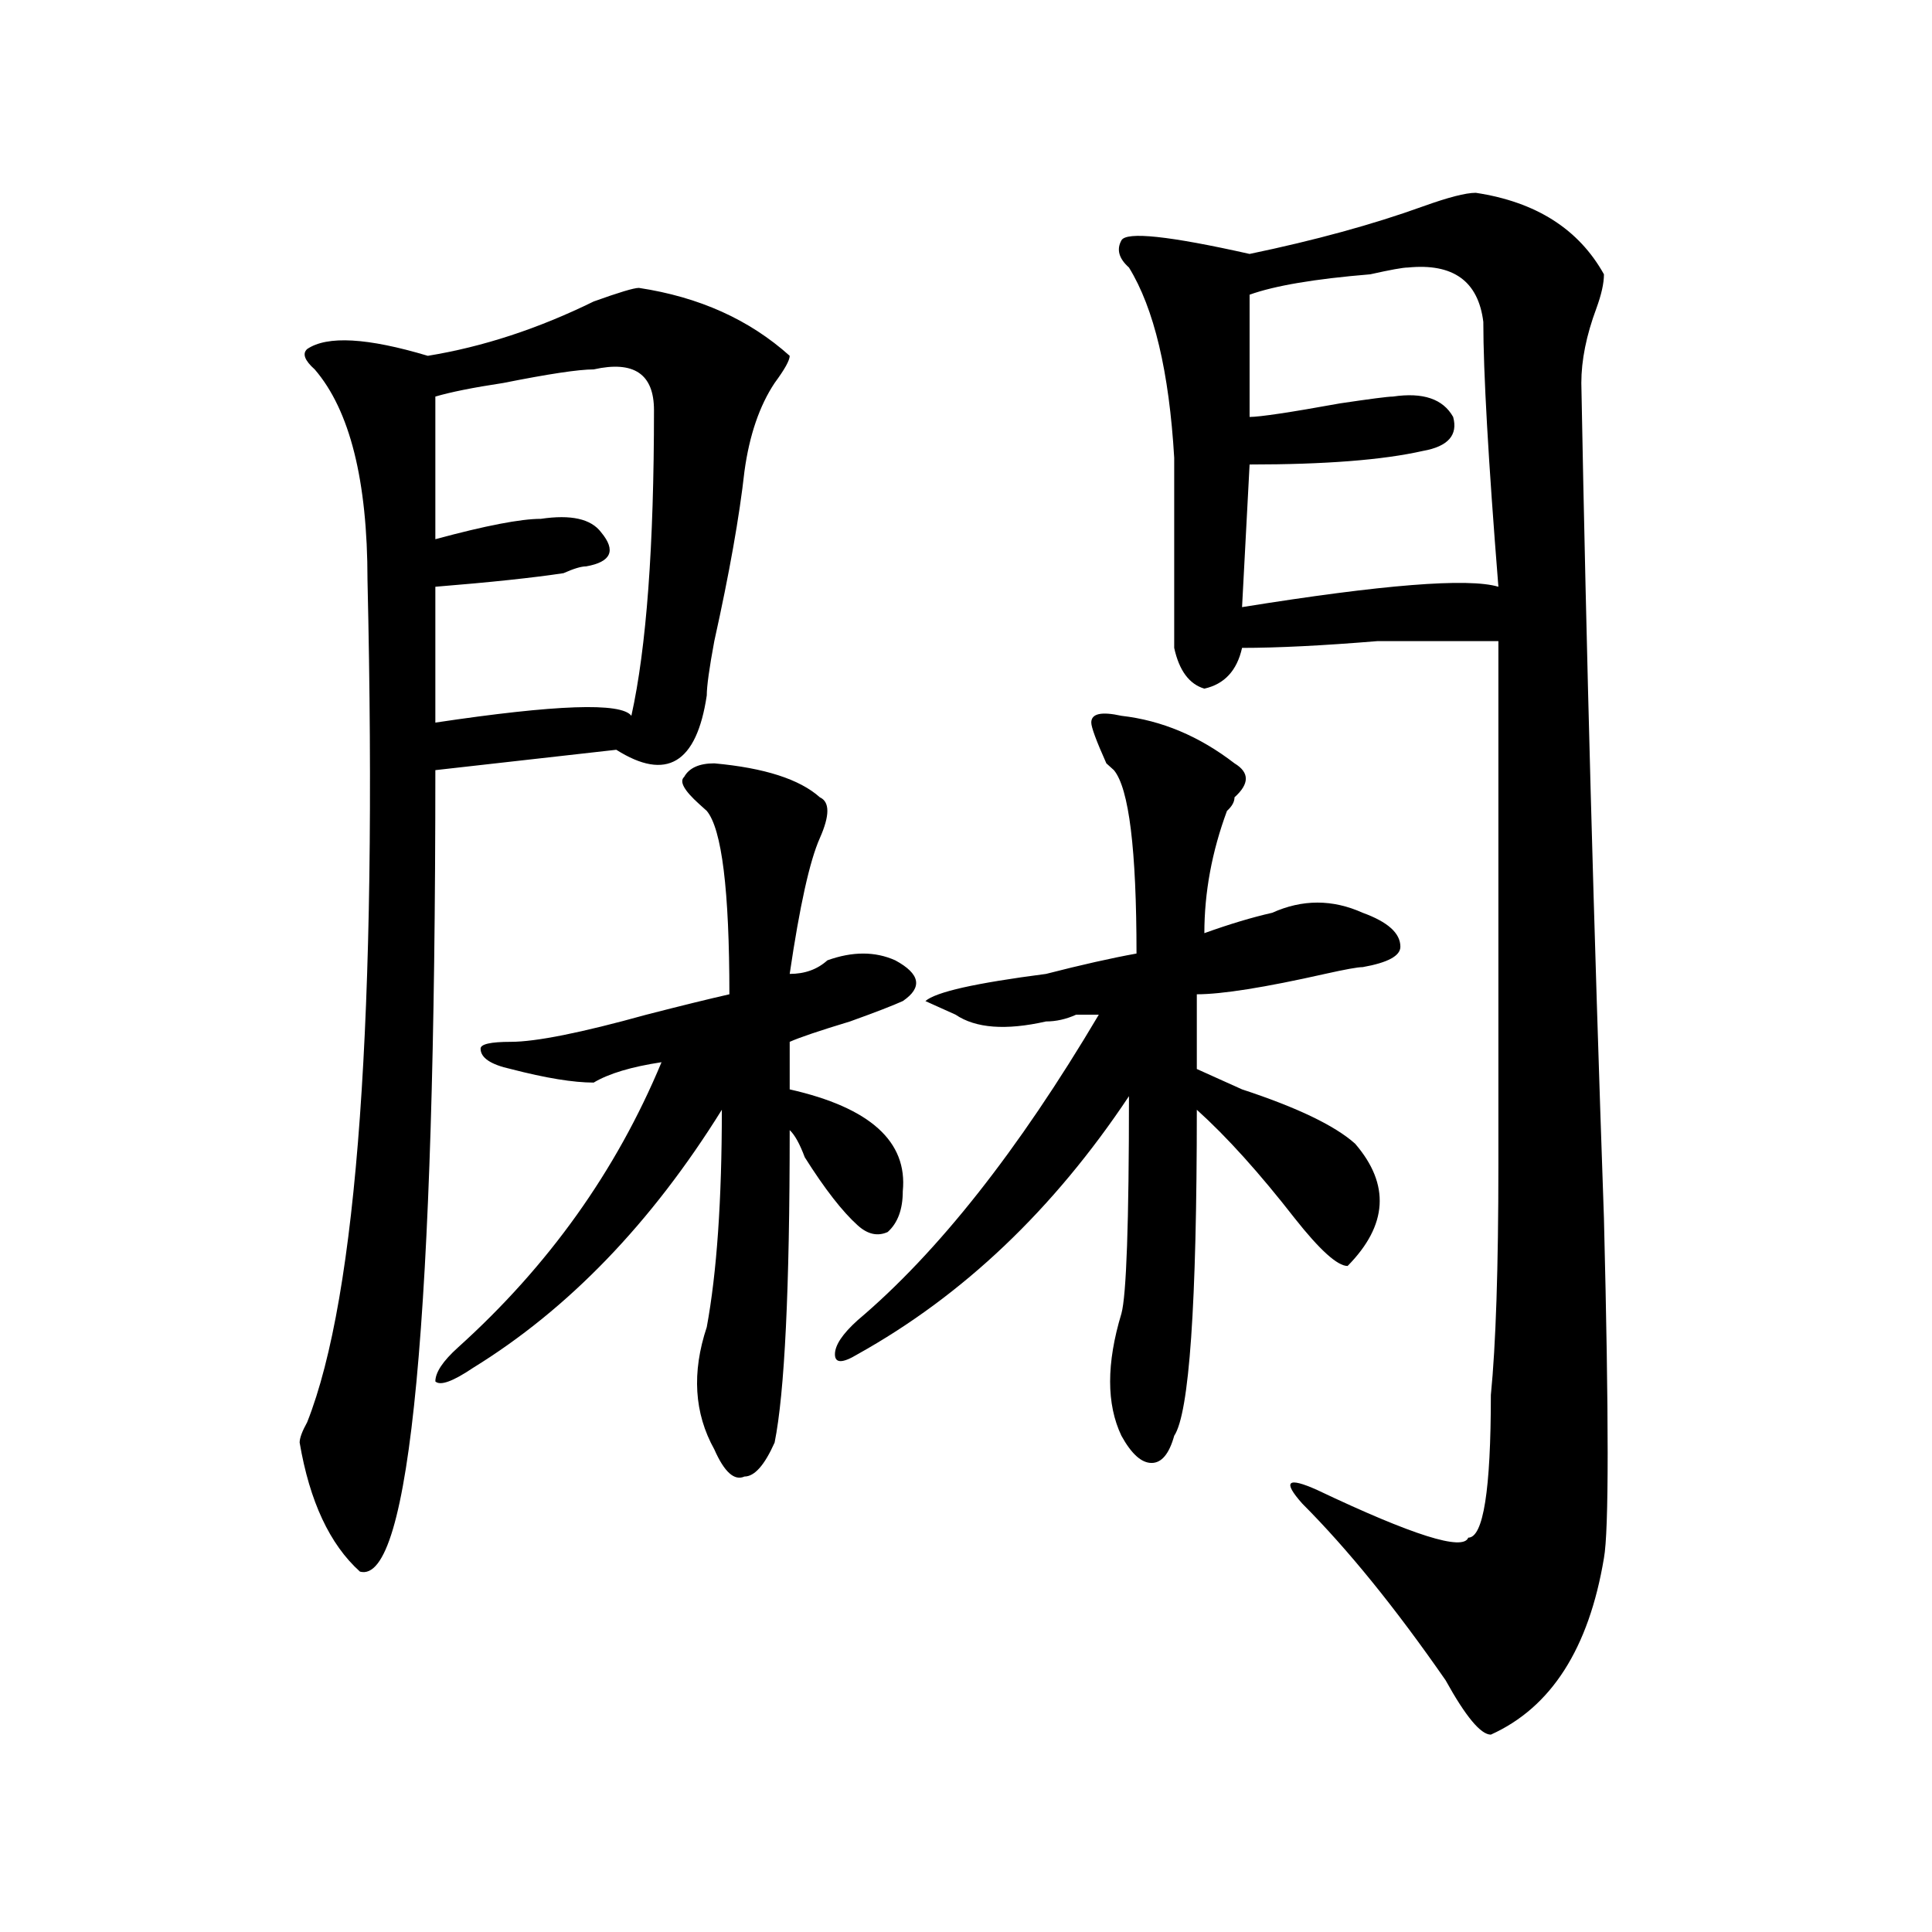
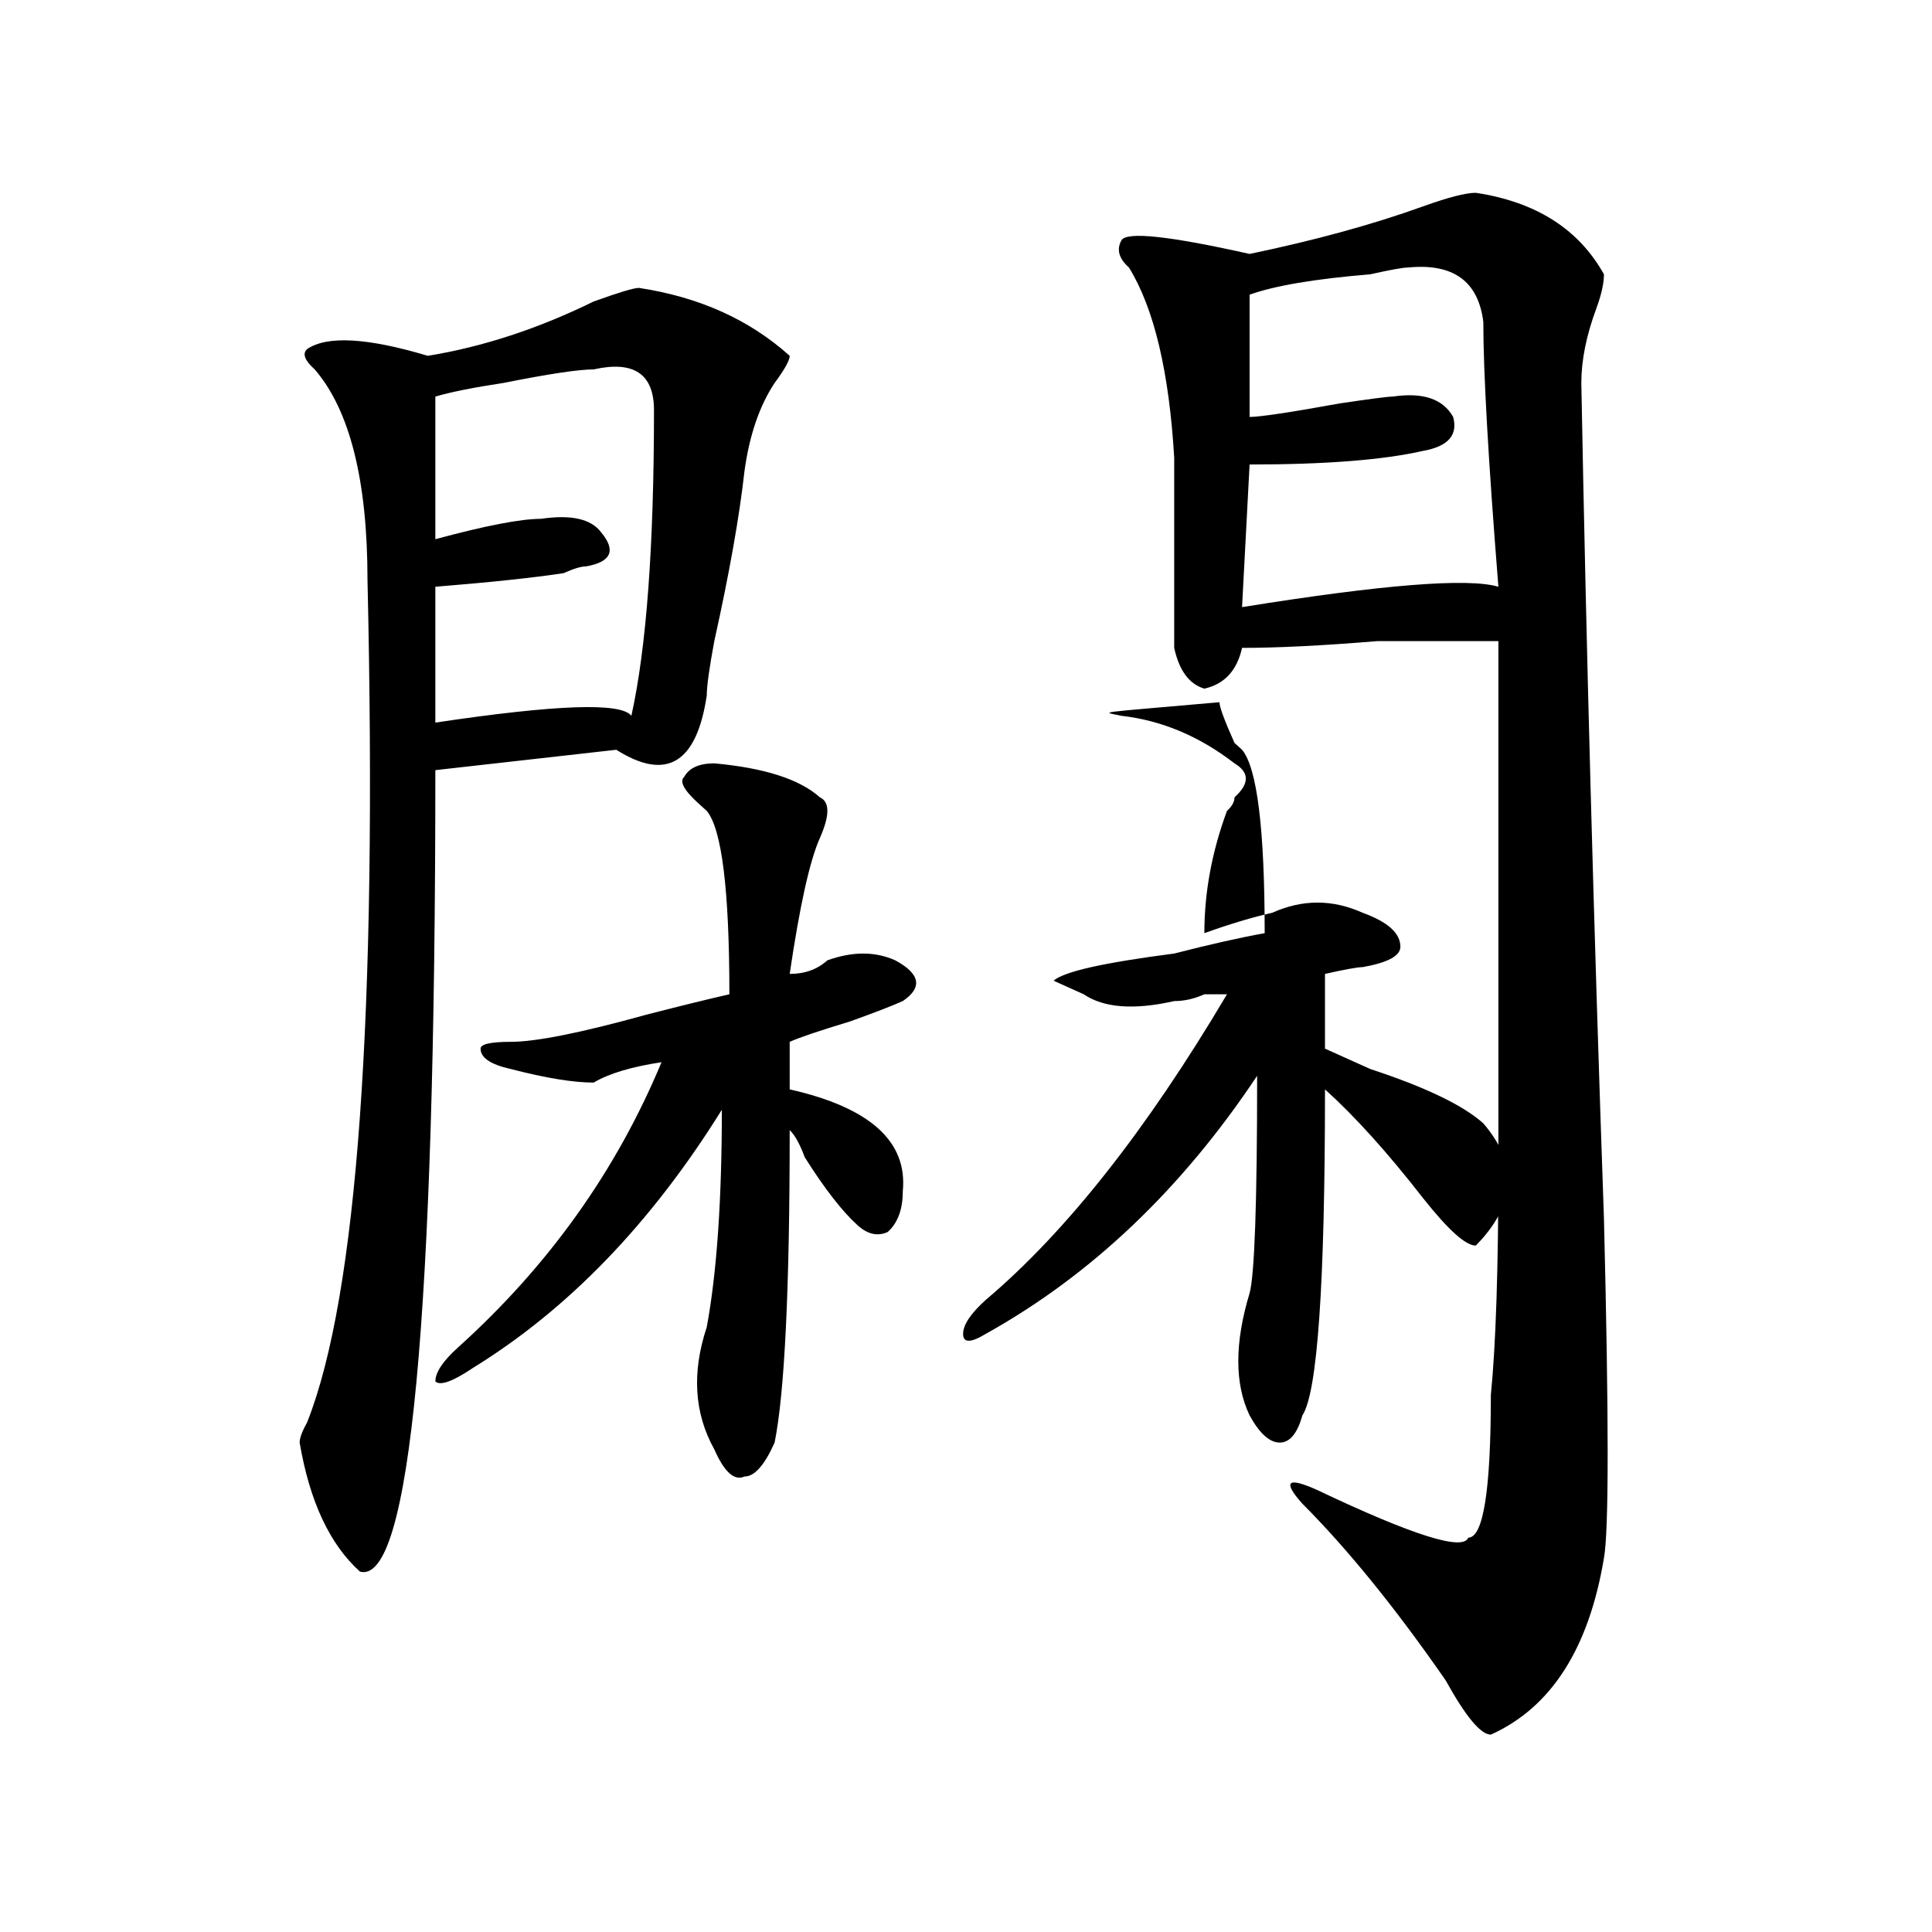
<svg xmlns="http://www.w3.org/2000/svg" version="1.1" id="图层_1" x="0px" y="0px" width="1000px" height="1000px" viewBox="0 0 1000 1000" enable-background="new 0 0 1000 1000" xml:space="preserve">
-   <path d="M330.699,149.016c31.219,4.724,57.194,16.425,78.047,35.156c0,2.362-2.621,7.031-7.805,14.063  c-7.805,11.755-13.048,26.972-15.609,45.703c-2.621,23.456-7.805,52.734-15.609,87.891c-2.621,14.063-3.902,23.456-3.902,28.125  c-5.243,35.156-20.853,44.55-46.828,28.125l-93.656,10.547c0,283.612-13.048,421.875-39.023,414.844  c-15.609-14.063-26.036-36.31-31.219-66.797c0-2.308,1.281-5.823,3.902-10.547c25.975-65.589,36.402-210.938,31.219-435.938  c0-51.526-9.146-87.891-27.316-108.984c-5.244-4.669-6.524-8.185-3.902-10.547c10.366-7.031,31.219-5.823,62.438,3.516  c28.597-4.669,57.194-14.063,85.851-28.125C320.273,151.378,328.078,149.016,330.699,149.016z M307.285,191.203  c-7.805,0-23.414,2.362-46.828,7.031c-15.609,2.362-27.316,4.724-35.121,7.031v73.828c25.975-7.031,44.207-10.547,54.632-10.547  c15.609-2.308,25.976,0,31.219,7.031c7.805,9.394,5.184,15.271-7.805,17.578c-2.621,0-6.523,1.208-11.707,3.516  c-15.609,2.362-37.742,4.724-66.339,7.031v70.313c62.437-9.339,96.217-10.547,101.46-3.516  c7.805-35.156,11.707-87.891,11.707-158.203C338.504,193.565,328.078,186.534,307.285,191.203z M424.355,433.781  c-5.243,11.755-10.426,35.156-15.609,70.313c7.805,0,14.269-2.308,19.512-7.031c12.988-4.669,24.695-4.669,35.121,0  c12.988,7.031,14.269,14.063,3.902,21.094c-5.243,2.362-14.328,5.878-27.316,10.547c-15.609,4.724-26.035,8.239-31.219,10.547  c0,9.394,0,17.578,0,24.609c41.585,9.394,61.097,26.972,58.535,52.734c0,9.394-2.621,16.425-7.805,21.094  c-5.243,2.362-10.426,1.208-15.609-3.516c-7.805-7.031-16.95-18.731-27.316-35.156c-2.621-7.031-5.243-11.7-7.805-14.063  c0,82.067-2.621,135.956-7.805,161.719c-5.243,11.755-10.426,17.578-15.609,17.578c-5.243,2.362-10.426-2.308-15.609-14.063  c-10.426-18.731-11.707-39.825-3.902-63.281c5.184-28.125,7.805-65.589,7.805-112.5C337.163,633.019,294.237,677.567,244.848,708  c-10.426,7.031-16.95,9.394-19.511,7.031c0-4.669,3.902-10.547,11.707-17.578c46.828-42.188,81.949-91.406,105.363-147.656  c-15.609,2.362-27.316,5.878-35.121,10.547c-10.426,0-24.755-2.308-42.926-7.031c-10.426-2.308-15.609-5.823-15.609-10.547  c0-2.308,5.184-3.516,15.609-3.516c12.988,0,36.402-4.669,70.242-14.063c18.171-4.669,32.5-8.185,42.926-10.547  c0-53.888-3.902-85.528-11.707-94.922l-3.902-3.516c-7.805-7.031-10.426-11.7-7.805-14.063c2.562-4.669,7.805-7.031,15.609-7.031  c25.976,2.362,44.207,8.239,54.633,17.578C429.539,415.05,429.539,422.081,424.355,433.781z M580.449,370.5  c20.793,2.362,40.305,10.547,58.535,24.609c7.805,4.724,7.805,10.547,0,17.578c0,2.362-1.341,4.724-3.902,7.031  c-7.805,21.094-11.707,42.188-11.707,63.281c12.988-4.669,24.695-8.185,35.121-10.547c15.609-7.031,31.219-7.031,46.828,0  c12.988,4.724,19.512,10.547,19.512,17.578c0,4.724-6.523,8.239-19.512,10.547c-2.621,0-9.146,1.208-19.512,3.516  c-31.219,7.031-53.352,10.547-66.34,10.547c0,11.755,0,24.609,0,38.672c5.184,2.362,12.988,5.878,23.414,10.547  c28.598,9.394,48.109,18.786,58.535,28.125c18.171,21.094,16.891,42.188-3.902,63.281c-5.243,0-14.328-8.185-27.316-24.609  c-18.23-23.401-35.121-42.188-50.73-56.25c0,100.8-3.902,157.05-11.707,168.75c-2.621,9.394-6.523,14.063-11.707,14.063  c-5.243,0-10.426-4.669-15.609-14.063c-7.805-16.37-7.805-37.464,0-63.281c2.562-9.339,3.902-46.856,3.902-112.5  c-39.023,58.612-85.852,103.161-140.484,133.594c-7.805,4.724-11.707,4.724-11.707,0c0-4.669,3.902-10.547,11.707-17.578  c41.585-35.156,83.23-87.891,124.875-158.203c-2.621,0-6.523,0-11.707,0c-5.243,2.362-10.426,3.516-15.609,3.516  c-20.853,4.724-36.462,3.516-46.828-3.516l-15.609-7.031c2.562-2.308,9.086-4.669,19.512-7.031  c10.366-2.308,24.695-4.669,42.926-7.031c18.171-4.669,33.78-8.185,46.828-10.547c0-53.888-3.902-85.528-11.707-94.922l-3.902-3.516  c-5.243-11.7-7.805-18.731-7.805-21.094C564.84,369.347,570.023,368.192,580.449,370.5z M763.859,99.797  c31.219,4.724,53.292,18.786,66.34,42.188c0,4.724-1.341,10.547-3.902,17.578c-5.243,14.063-7.805,26.972-7.805,38.672  c2.562,138.317,6.464,282.458,11.707,432.422c2.562,103.161,2.562,161.719,0,175.781c-7.805,46.856-27.316,77.344-58.535,91.406  c-5.243,0-13.048-9.394-23.414-28.125c-26.035-37.519-50.73-67.95-74.145-91.406c-10.426-11.7-7.805-14.063,7.805-7.031  c49.39,23.456,75.426,31.641,78.047,24.609c7.805,0,11.707-24.609,11.707-73.828c2.562-25.763,3.902-65.589,3.902-119.531  c0-42.188,0-132.386,0-270.703c-15.609,0-36.462,0-62.438,0c-28.657,2.362-52.071,3.516-70.242,3.516  c-2.621,11.755-9.146,18.786-19.512,21.094c-7.805-2.308-13.048-9.339-15.609-21.094c0-32.794,0-65.589,0-98.438  c-2.621-44.495-10.426-77.344-23.414-98.438c-5.243-4.669-6.523-9.339-3.902-14.063c2.562-4.669,24.695-2.308,66.34,7.031  c33.78-7.031,63.719-15.216,89.754-24.609C749.531,102.159,758.616,99.797,763.859,99.797z M767.762,166.594  c-2.621-21.094-15.609-30.433-39.023-28.125c-2.621,0-9.146,1.208-19.512,3.516c-28.657,2.362-49.449,5.878-62.438,10.547v63.281  c5.184,0,20.793-2.308,46.828-7.031c15.609-2.308,24.695-3.516,27.316-3.516c15.609-2.308,25.976,1.208,31.219,10.547  c2.562,9.394-2.621,15.271-15.609,17.578c-20.853,4.724-50.73,7.031-89.754,7.031l-3.902,73.828  c72.804-11.7,117.07-15.216,132.68-10.547C770.323,238.114,767.762,192.411,767.762,166.594z" />
+   <path d="M330.699,149.016c31.219,4.724,57.194,16.425,78.047,35.156c0,2.362-2.621,7.031-7.805,14.063  c-7.805,11.755-13.048,26.972-15.609,45.703c-2.621,23.456-7.805,52.734-15.609,87.891c-2.621,14.063-3.902,23.456-3.902,28.125  c-5.243,35.156-20.853,44.55-46.828,28.125l-93.656,10.547c0,283.612-13.048,421.875-39.023,414.844  c-15.609-14.063-26.036-36.31-31.219-66.797c0-2.308,1.281-5.823,3.902-10.547c25.975-65.589,36.402-210.938,31.219-435.938  c0-51.526-9.146-87.891-27.316-108.984c-5.244-4.669-6.524-8.185-3.902-10.547c10.366-7.031,31.219-5.823,62.438,3.516  c28.597-4.669,57.194-14.063,85.851-28.125C320.273,151.378,328.078,149.016,330.699,149.016z M307.285,191.203  c-7.805,0-23.414,2.362-46.828,7.031c-15.609,2.362-27.316,4.724-35.121,7.031v73.828c25.975-7.031,44.207-10.547,54.632-10.547  c15.609-2.308,25.976,0,31.219,7.031c7.805,9.394,5.184,15.271-7.805,17.578c-2.621,0-6.523,1.208-11.707,3.516  c-15.609,2.362-37.742,4.724-66.339,7.031v70.313c62.437-9.339,96.217-10.547,101.46-3.516  c7.805-35.156,11.707-87.891,11.707-158.203C338.504,193.565,328.078,186.534,307.285,191.203z M424.355,433.781  c-5.243,11.755-10.426,35.156-15.609,70.313c7.805,0,14.269-2.308,19.512-7.031c12.988-4.669,24.695-4.669,35.121,0  c12.988,7.031,14.269,14.063,3.902,21.094c-5.243,2.362-14.328,5.878-27.316,10.547c-15.609,4.724-26.035,8.239-31.219,10.547  c0,9.394,0,17.578,0,24.609c41.585,9.394,61.097,26.972,58.535,52.734c0,9.394-2.621,16.425-7.805,21.094  c-5.243,2.362-10.426,1.208-15.609-3.516c-7.805-7.031-16.95-18.731-27.316-35.156c-2.621-7.031-5.243-11.7-7.805-14.063  c0,82.067-2.621,135.956-7.805,161.719c-5.243,11.755-10.426,17.578-15.609,17.578c-5.243,2.362-10.426-2.308-15.609-14.063  c-10.426-18.731-11.707-39.825-3.902-63.281c5.184-28.125,7.805-65.589,7.805-112.5C337.163,633.019,294.237,677.567,244.848,708  c-10.426,7.031-16.95,9.394-19.511,7.031c0-4.669,3.902-10.547,11.707-17.578c46.828-42.188,81.949-91.406,105.363-147.656  c-15.609,2.362-27.316,5.878-35.121,10.547c-10.426,0-24.755-2.308-42.926-7.031c-10.426-2.308-15.609-5.823-15.609-10.547  c0-2.308,5.184-3.516,15.609-3.516c12.988,0,36.402-4.669,70.242-14.063c18.171-4.669,32.5-8.185,42.926-10.547  c0-53.888-3.902-85.528-11.707-94.922l-3.902-3.516c-7.805-7.031-10.426-11.7-7.805-14.063c2.562-4.669,7.805-7.031,15.609-7.031  c25.976,2.362,44.207,8.239,54.633,17.578C429.539,415.05,429.539,422.081,424.355,433.781z M580.449,370.5  c20.793,2.362,40.305,10.547,58.535,24.609c7.805,4.724,7.805,10.547,0,17.578c0,2.362-1.341,4.724-3.902,7.031  c-7.805,21.094-11.707,42.188-11.707,63.281c12.988-4.669,24.695-8.185,35.121-10.547c15.609-7.031,31.219-7.031,46.828,0  c12.988,4.724,19.512,10.547,19.512,17.578c0,4.724-6.523,8.239-19.512,10.547c-2.621,0-9.146,1.208-19.512,3.516  c0,11.755,0,24.609,0,38.672c5.184,2.362,12.988,5.878,23.414,10.547  c28.598,9.394,48.109,18.786,58.535,28.125c18.171,21.094,16.891,42.188-3.902,63.281c-5.243,0-14.328-8.185-27.316-24.609  c-18.23-23.401-35.121-42.188-50.73-56.25c0,100.8-3.902,157.05-11.707,168.75c-2.621,9.394-6.523,14.063-11.707,14.063  c-5.243,0-10.426-4.669-15.609-14.063c-7.805-16.37-7.805-37.464,0-63.281c2.562-9.339,3.902-46.856,3.902-112.5  c-39.023,58.612-85.852,103.161-140.484,133.594c-7.805,4.724-11.707,4.724-11.707,0c0-4.669,3.902-10.547,11.707-17.578  c41.585-35.156,83.23-87.891,124.875-158.203c-2.621,0-6.523,0-11.707,0c-5.243,2.362-10.426,3.516-15.609,3.516  c-20.853,4.724-36.462,3.516-46.828-3.516l-15.609-7.031c2.562-2.308,9.086-4.669,19.512-7.031  c10.366-2.308,24.695-4.669,42.926-7.031c18.171-4.669,33.78-8.185,46.828-10.547c0-53.888-3.902-85.528-11.707-94.922l-3.902-3.516  c-5.243-11.7-7.805-18.731-7.805-21.094C564.84,369.347,570.023,368.192,580.449,370.5z M763.859,99.797  c31.219,4.724,53.292,18.786,66.34,42.188c0,4.724-1.341,10.547-3.902,17.578c-5.243,14.063-7.805,26.972-7.805,38.672  c2.562,138.317,6.464,282.458,11.707,432.422c2.562,103.161,2.562,161.719,0,175.781c-7.805,46.856-27.316,77.344-58.535,91.406  c-5.243,0-13.048-9.394-23.414-28.125c-26.035-37.519-50.73-67.95-74.145-91.406c-10.426-11.7-7.805-14.063,7.805-7.031  c49.39,23.456,75.426,31.641,78.047,24.609c7.805,0,11.707-24.609,11.707-73.828c2.562-25.763,3.902-65.589,3.902-119.531  c0-42.188,0-132.386,0-270.703c-15.609,0-36.462,0-62.438,0c-28.657,2.362-52.071,3.516-70.242,3.516  c-2.621,11.755-9.146,18.786-19.512,21.094c-7.805-2.308-13.048-9.339-15.609-21.094c0-32.794,0-65.589,0-98.438  c-2.621-44.495-10.426-77.344-23.414-98.438c-5.243-4.669-6.523-9.339-3.902-14.063c2.562-4.669,24.695-2.308,66.34,7.031  c33.78-7.031,63.719-15.216,89.754-24.609C749.531,102.159,758.616,99.797,763.859,99.797z M767.762,166.594  c-2.621-21.094-15.609-30.433-39.023-28.125c-2.621,0-9.146,1.208-19.512,3.516c-28.657,2.362-49.449,5.878-62.438,10.547v63.281  c5.184,0,20.793-2.308,46.828-7.031c15.609-2.308,24.695-3.516,27.316-3.516c15.609-2.308,25.976,1.208,31.219,10.547  c2.562,9.394-2.621,15.271-15.609,17.578c-20.853,4.724-50.73,7.031-89.754,7.031l-3.902,73.828  c72.804-11.7,117.07-15.216,132.68-10.547C770.323,238.114,767.762,192.411,767.762,166.594z" />
</svg>